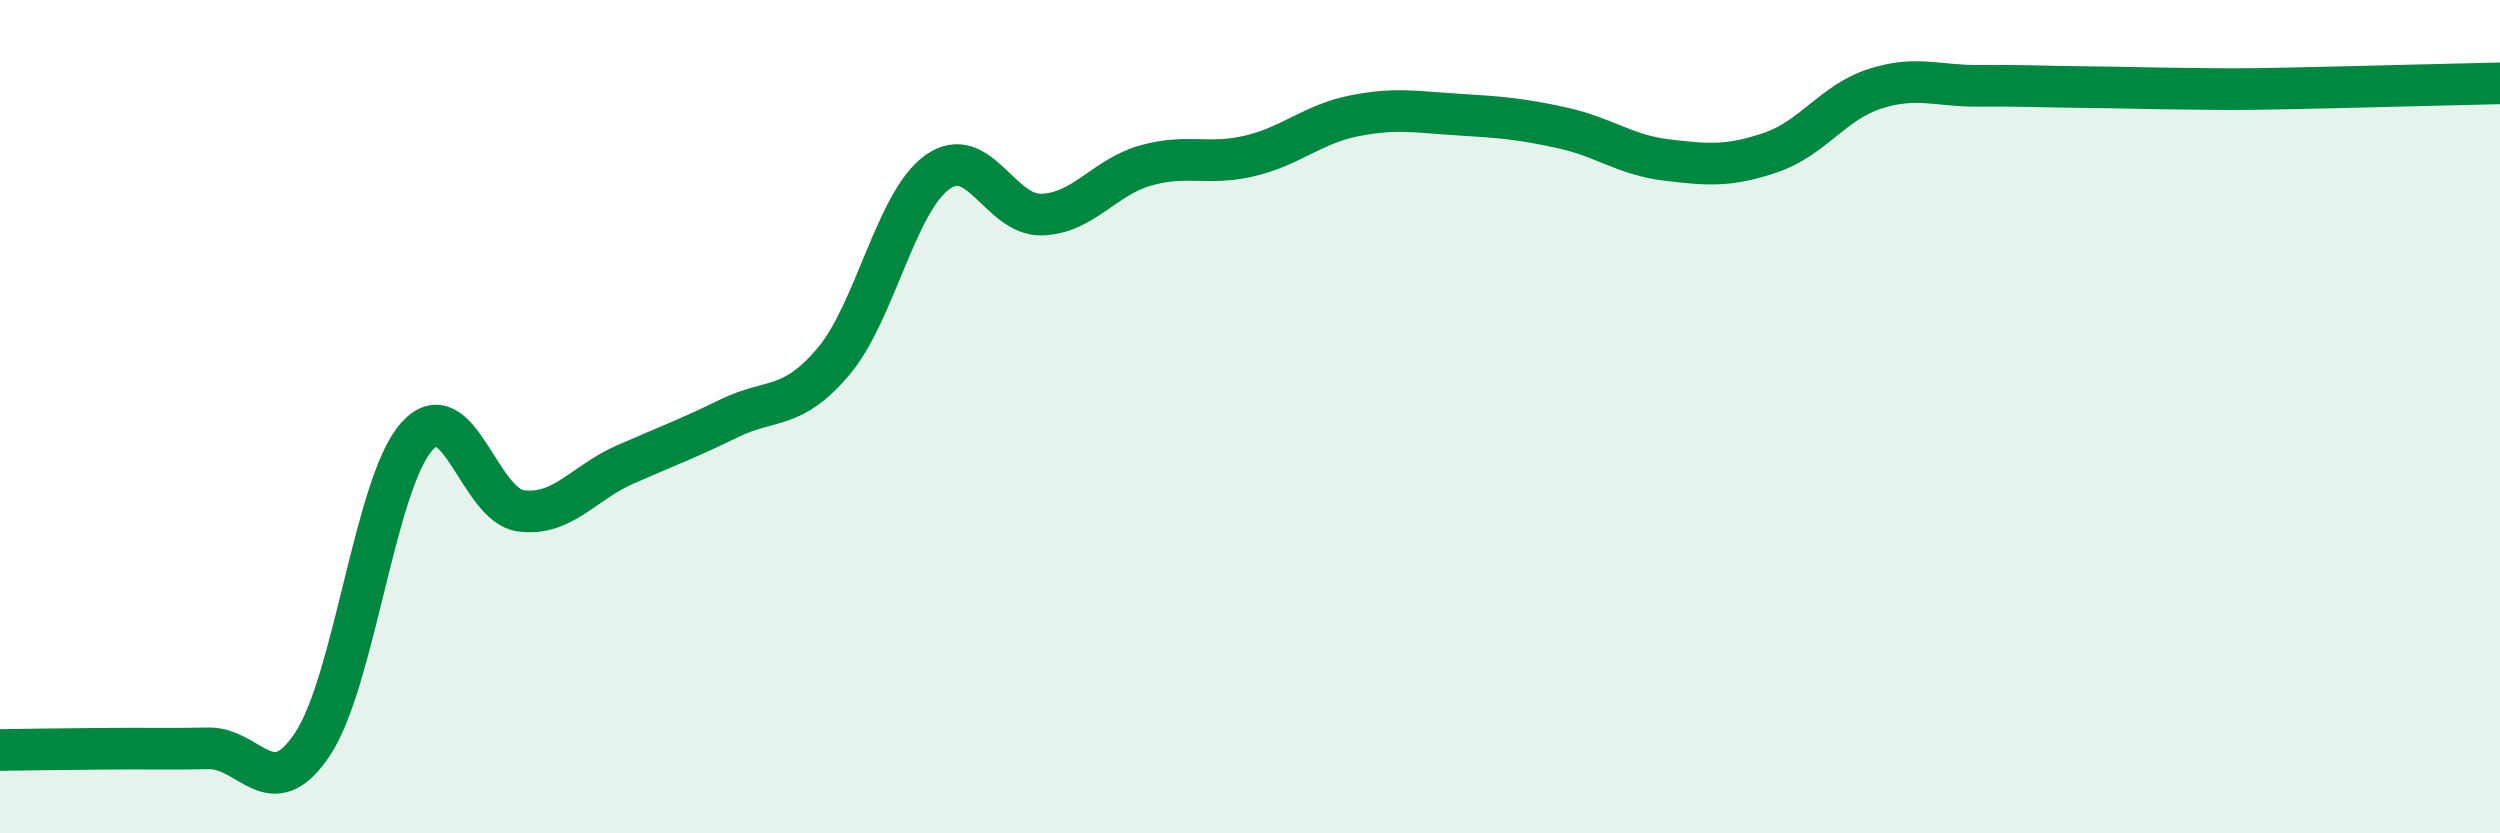
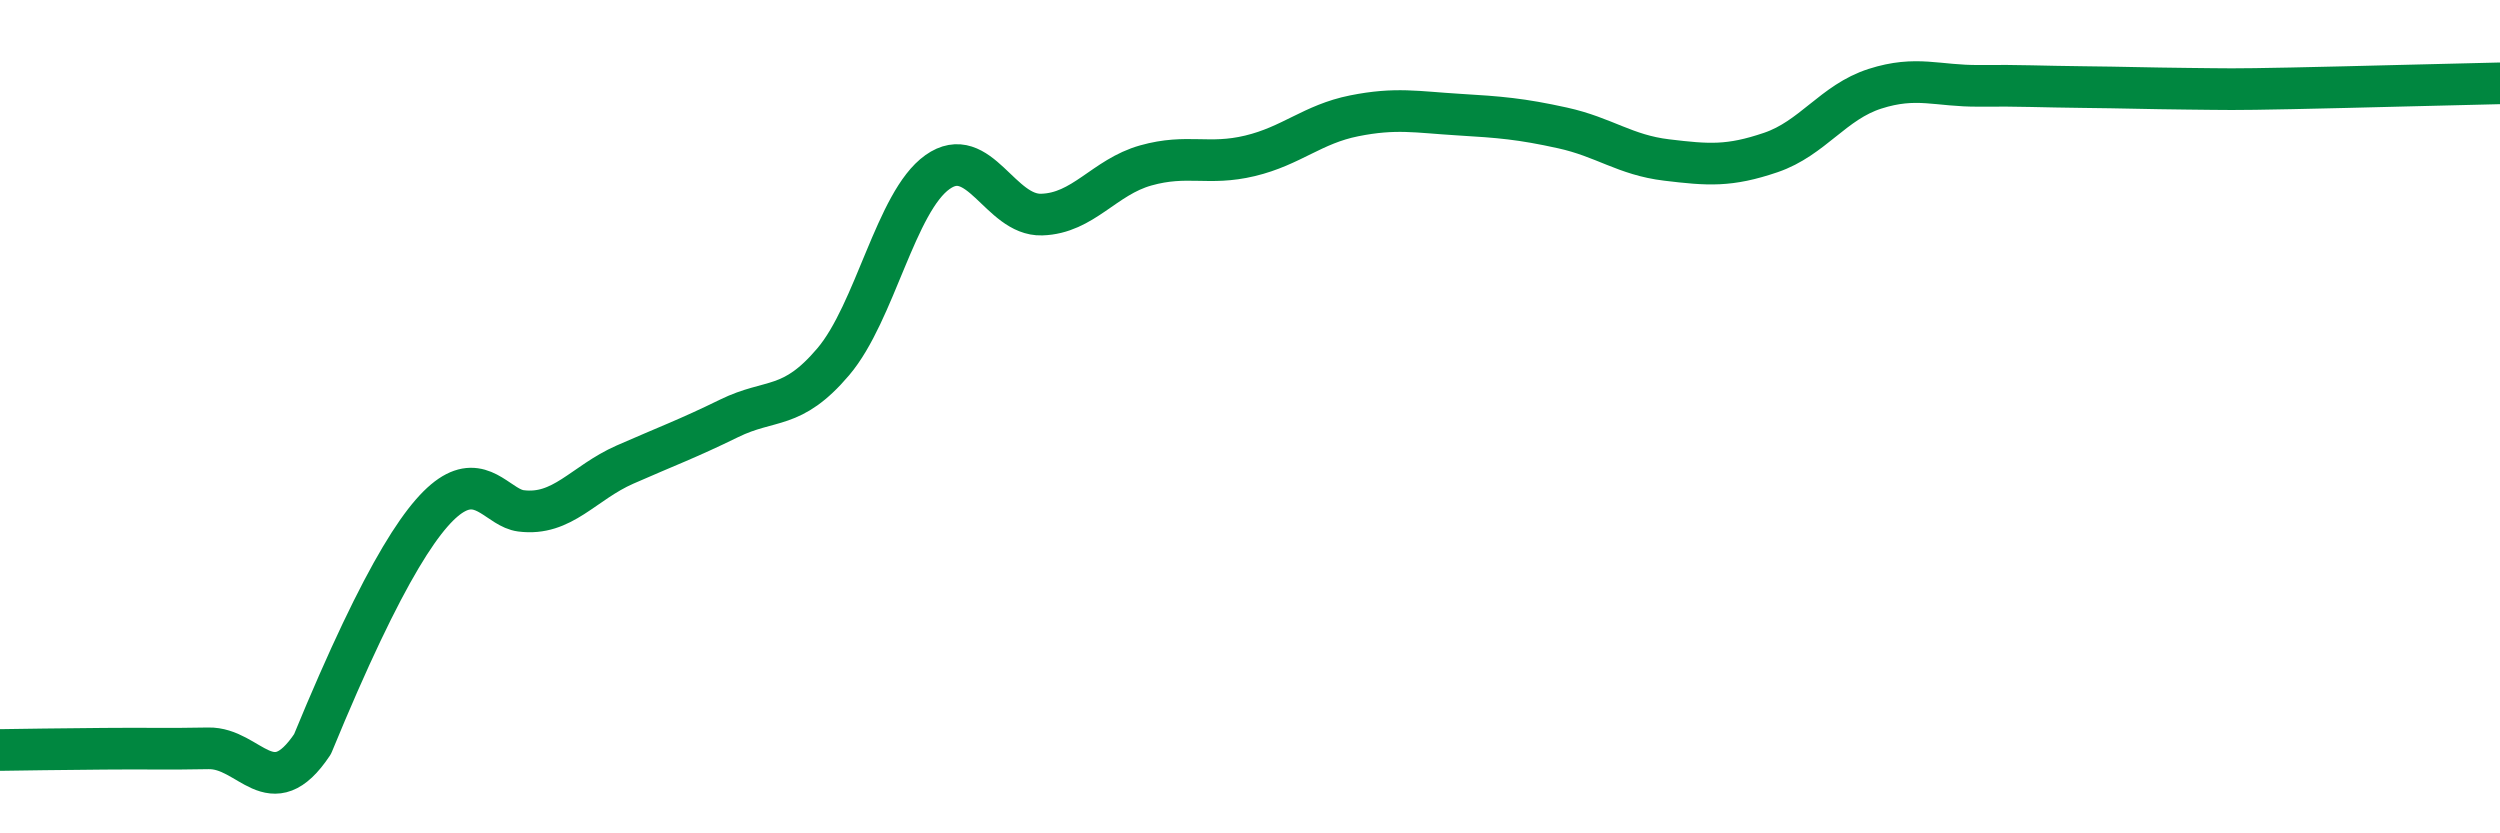
<svg xmlns="http://www.w3.org/2000/svg" width="60" height="20" viewBox="0 0 60 20">
-   <path d="M 0,18 C 0.5,17.99 1.5,17.98 2.5,17.97 C 3.5,17.96 4,17.98 5,17.96 C 6,17.94 6.5,19.36 7.5,17.86 C 8.5,16.36 9,11.6 10,10.48 C 11,9.36 11.5,12.13 12.5,12.26 C 13.5,12.39 14,11.59 15,11.15 C 16,10.71 16.5,10.53 17.5,10.04 C 18.5,9.55 19,9.86 20,8.68 C 21,7.5 21.5,4.84 22.5,4.13 C 23.5,3.42 24,5.18 25,5.15 C 26,5.12 26.5,4.25 27.5,3.97 C 28.5,3.69 29,3.98 30,3.74 C 31,3.5 31.5,2.98 32.5,2.78 C 33.5,2.58 34,2.69 35,2.75 C 36,2.81 36.5,2.85 37.5,3.07 C 38.5,3.29 39,3.72 40,3.84 C 41,3.96 41.5,4 42.5,3.66 C 43.5,3.32 44,2.45 45,2.13 C 46,1.81 46.5,2.07 47.5,2.06 C 48.5,2.05 49,2.08 50,2.09 C 51,2.1 51.5,2.12 52.5,2.13 C 53.5,2.14 53.5,2.15 55,2.12 C 56.5,2.09 59,2.02 60,2L60 20L0 20Z" fill="#008740" opacity="0.1" stroke-linecap="round" stroke-linejoin="round" />
-   <path d="M 0,18 C 0.5,17.99 1.5,17.98 2.5,17.97 C 3.5,17.96 4,17.98 5,17.96 C 6,17.94 6.5,19.36 7.5,17.86 C 8.5,16.36 9,11.6 10,10.48 C 11,9.36 11.5,12.13 12.5,12.26 C 13.5,12.39 14,11.59 15,11.15 C 16,10.71 16.5,10.53 17.5,10.04 C 18.5,9.55 19,9.86 20,8.68 C 21,7.5 21.5,4.84 22.5,4.13 C 23.5,3.42 24,5.18 25,5.15 C 26,5.12 26.5,4.25 27.5,3.97 C 28.5,3.69 29,3.98 30,3.74 C 31,3.5 31.5,2.98 32.5,2.78 C 33.5,2.58 34,2.69 35,2.75 C 36,2.81 36.5,2.85 37.5,3.07 C 38.5,3.29 39,3.72 40,3.84 C 41,3.96 41.5,4 42.5,3.66 C 43.5,3.32 44,2.45 45,2.13 C 46,1.81 46.5,2.07 47.5,2.06 C 48.5,2.05 49,2.08 50,2.09 C 51,2.1 51.5,2.12 52.5,2.13 C 53.5,2.14 53.5,2.15 55,2.12 C 56.5,2.09 59,2.02 60,2" stroke="#008740" stroke-width="1" fill="none" stroke-linecap="round" stroke-linejoin="round" />
+   <path d="M 0,18 C 0.5,17.99 1.5,17.98 2.5,17.97 C 3.5,17.96 4,17.98 5,17.96 C 6,17.94 6.5,19.36 7.5,17.86 C 11,9.36 11.5,12.13 12.5,12.26 C 13.5,12.39 14,11.59 15,11.15 C 16,10.71 16.5,10.53 17.5,10.04 C 18.5,9.55 19,9.86 20,8.68 C 21,7.5 21.5,4.84 22.5,4.13 C 23.5,3.42 24,5.18 25,5.15 C 26,5.12 26.5,4.25 27.5,3.97 C 28.5,3.69 29,3.98 30,3.74 C 31,3.5 31.5,2.98 32.5,2.78 C 33.5,2.58 34,2.69 35,2.75 C 36,2.81 36.5,2.85 37.5,3.07 C 38.5,3.29 39,3.72 40,3.84 C 41,3.96 41.5,4 42.5,3.66 C 43.5,3.32 44,2.45 45,2.13 C 46,1.81 46.5,2.07 47.5,2.06 C 48.5,2.05 49,2.08 50,2.09 C 51,2.1 51.5,2.12 52.5,2.13 C 53.5,2.14 53.5,2.15 55,2.12 C 56.5,2.09 59,2.02 60,2" stroke="#008740" stroke-width="1" fill="none" stroke-linecap="round" stroke-linejoin="round" />
</svg>